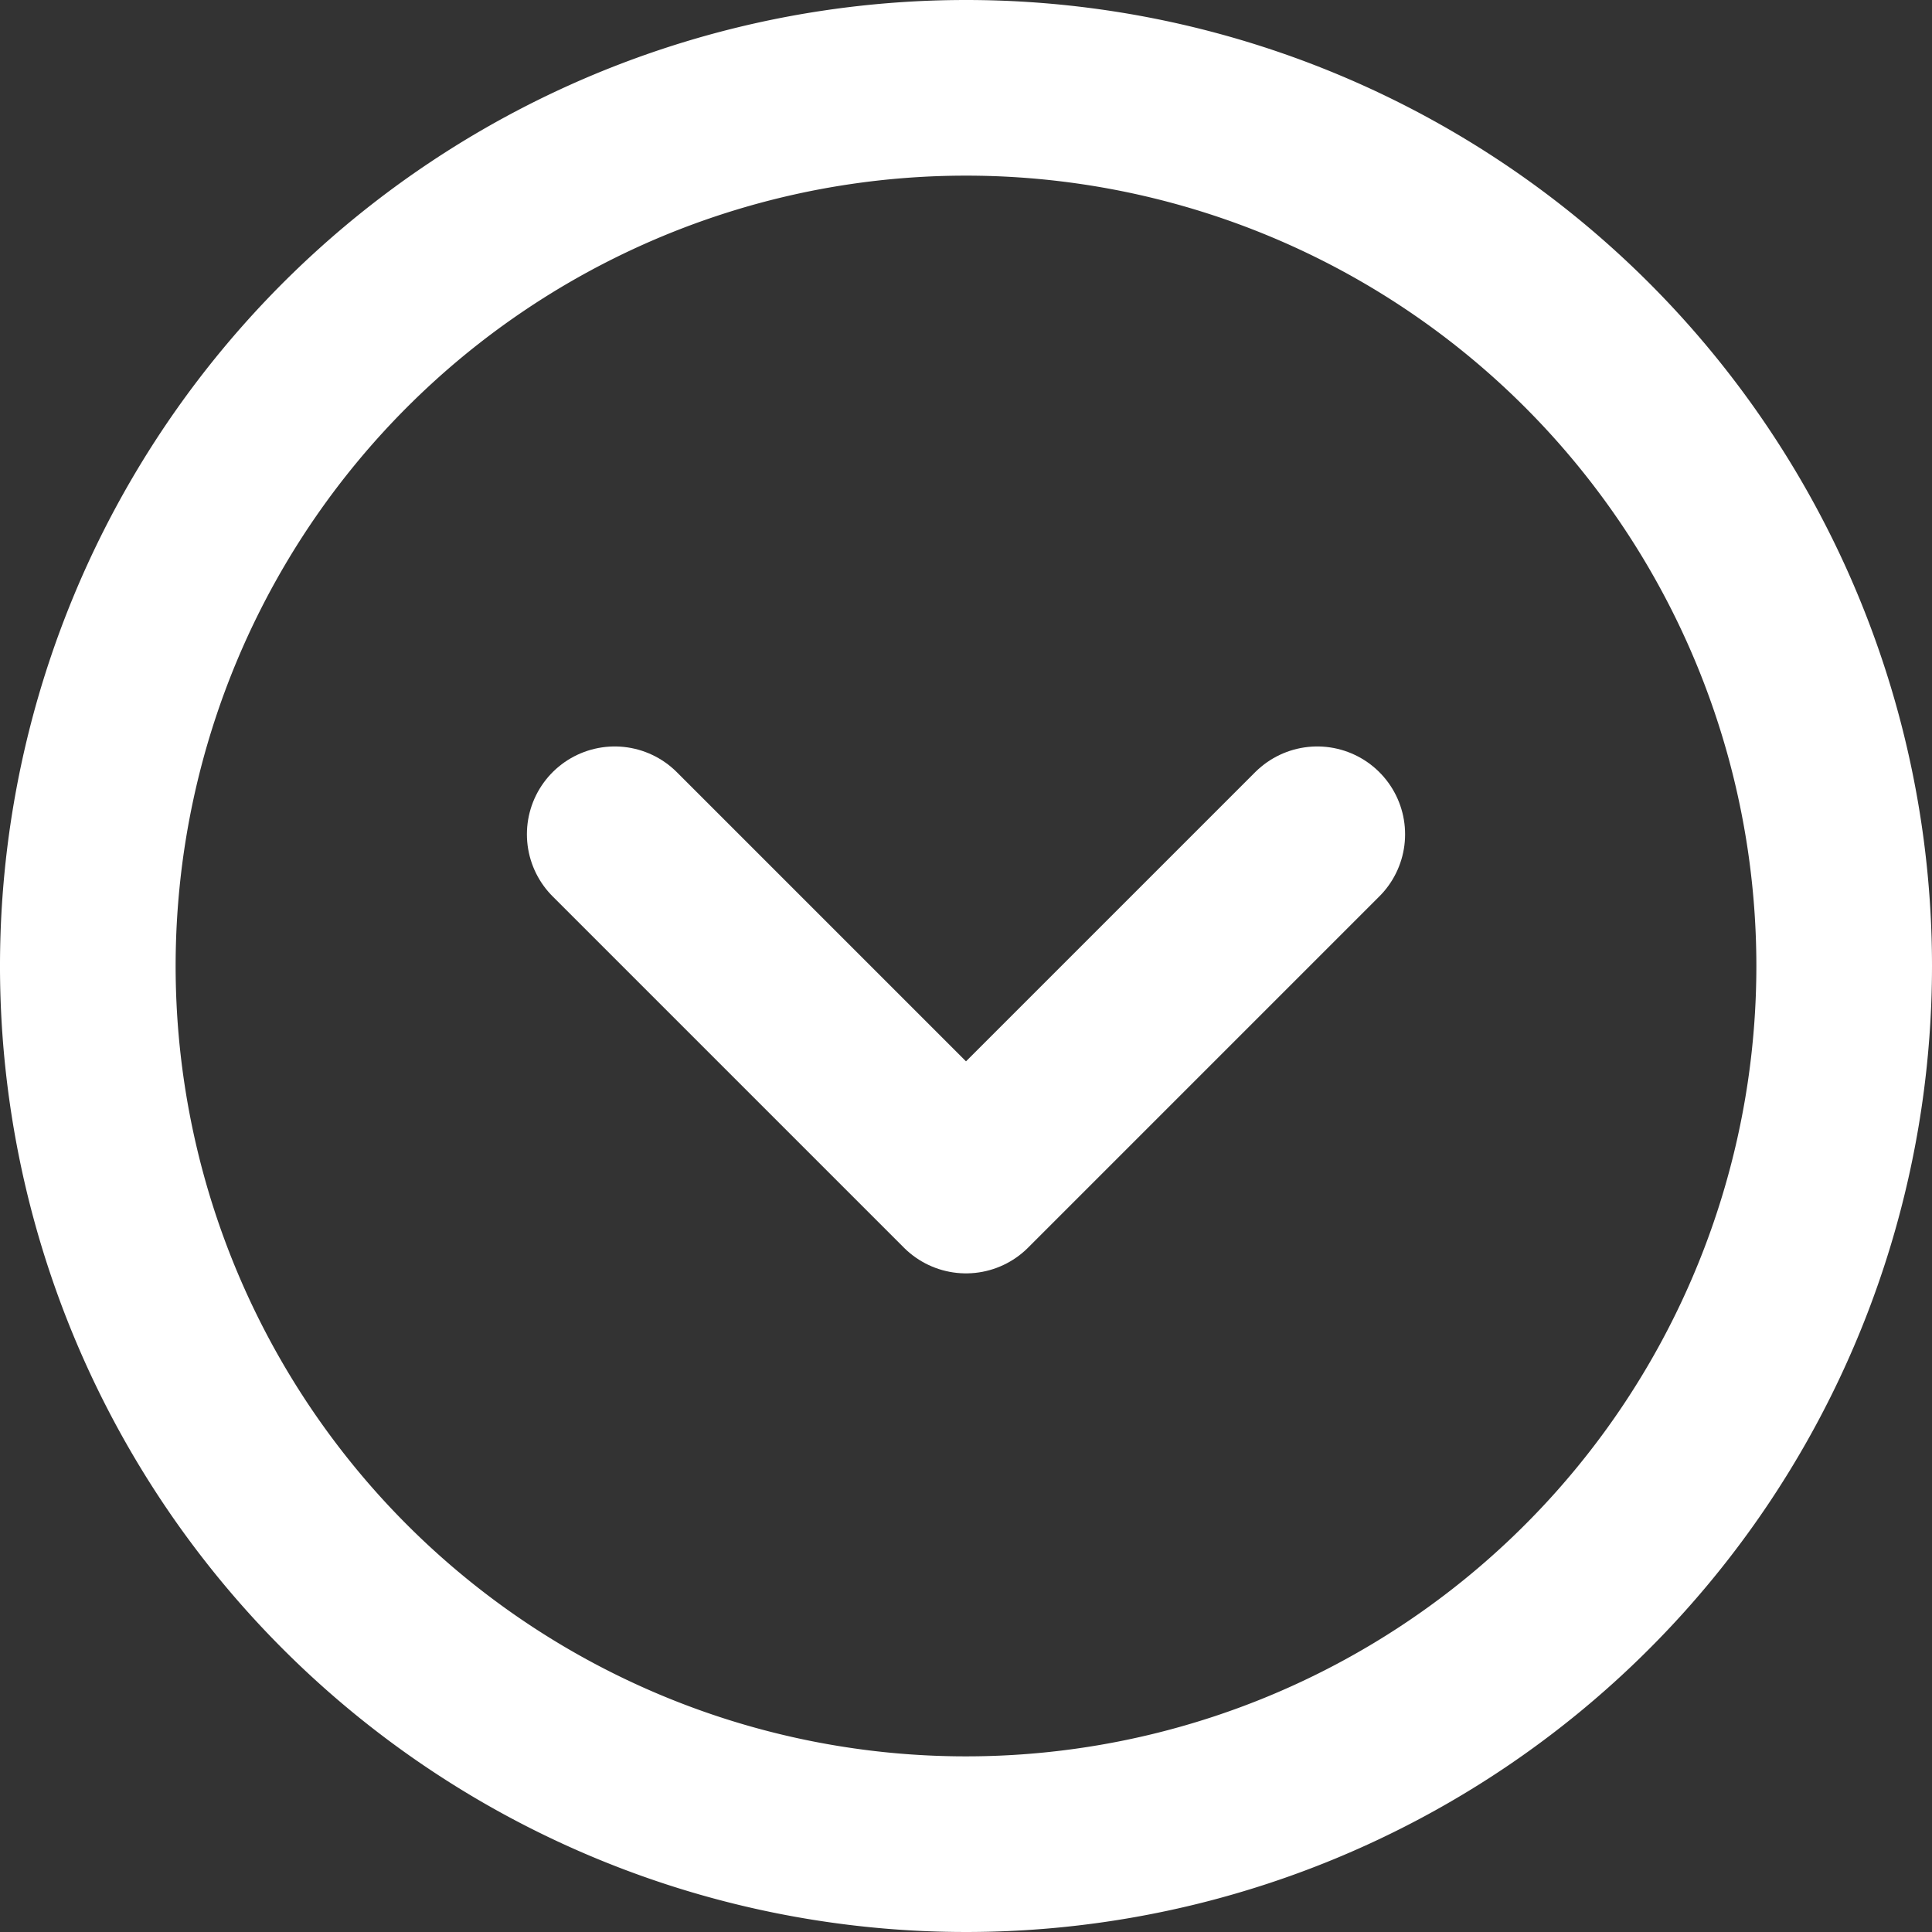
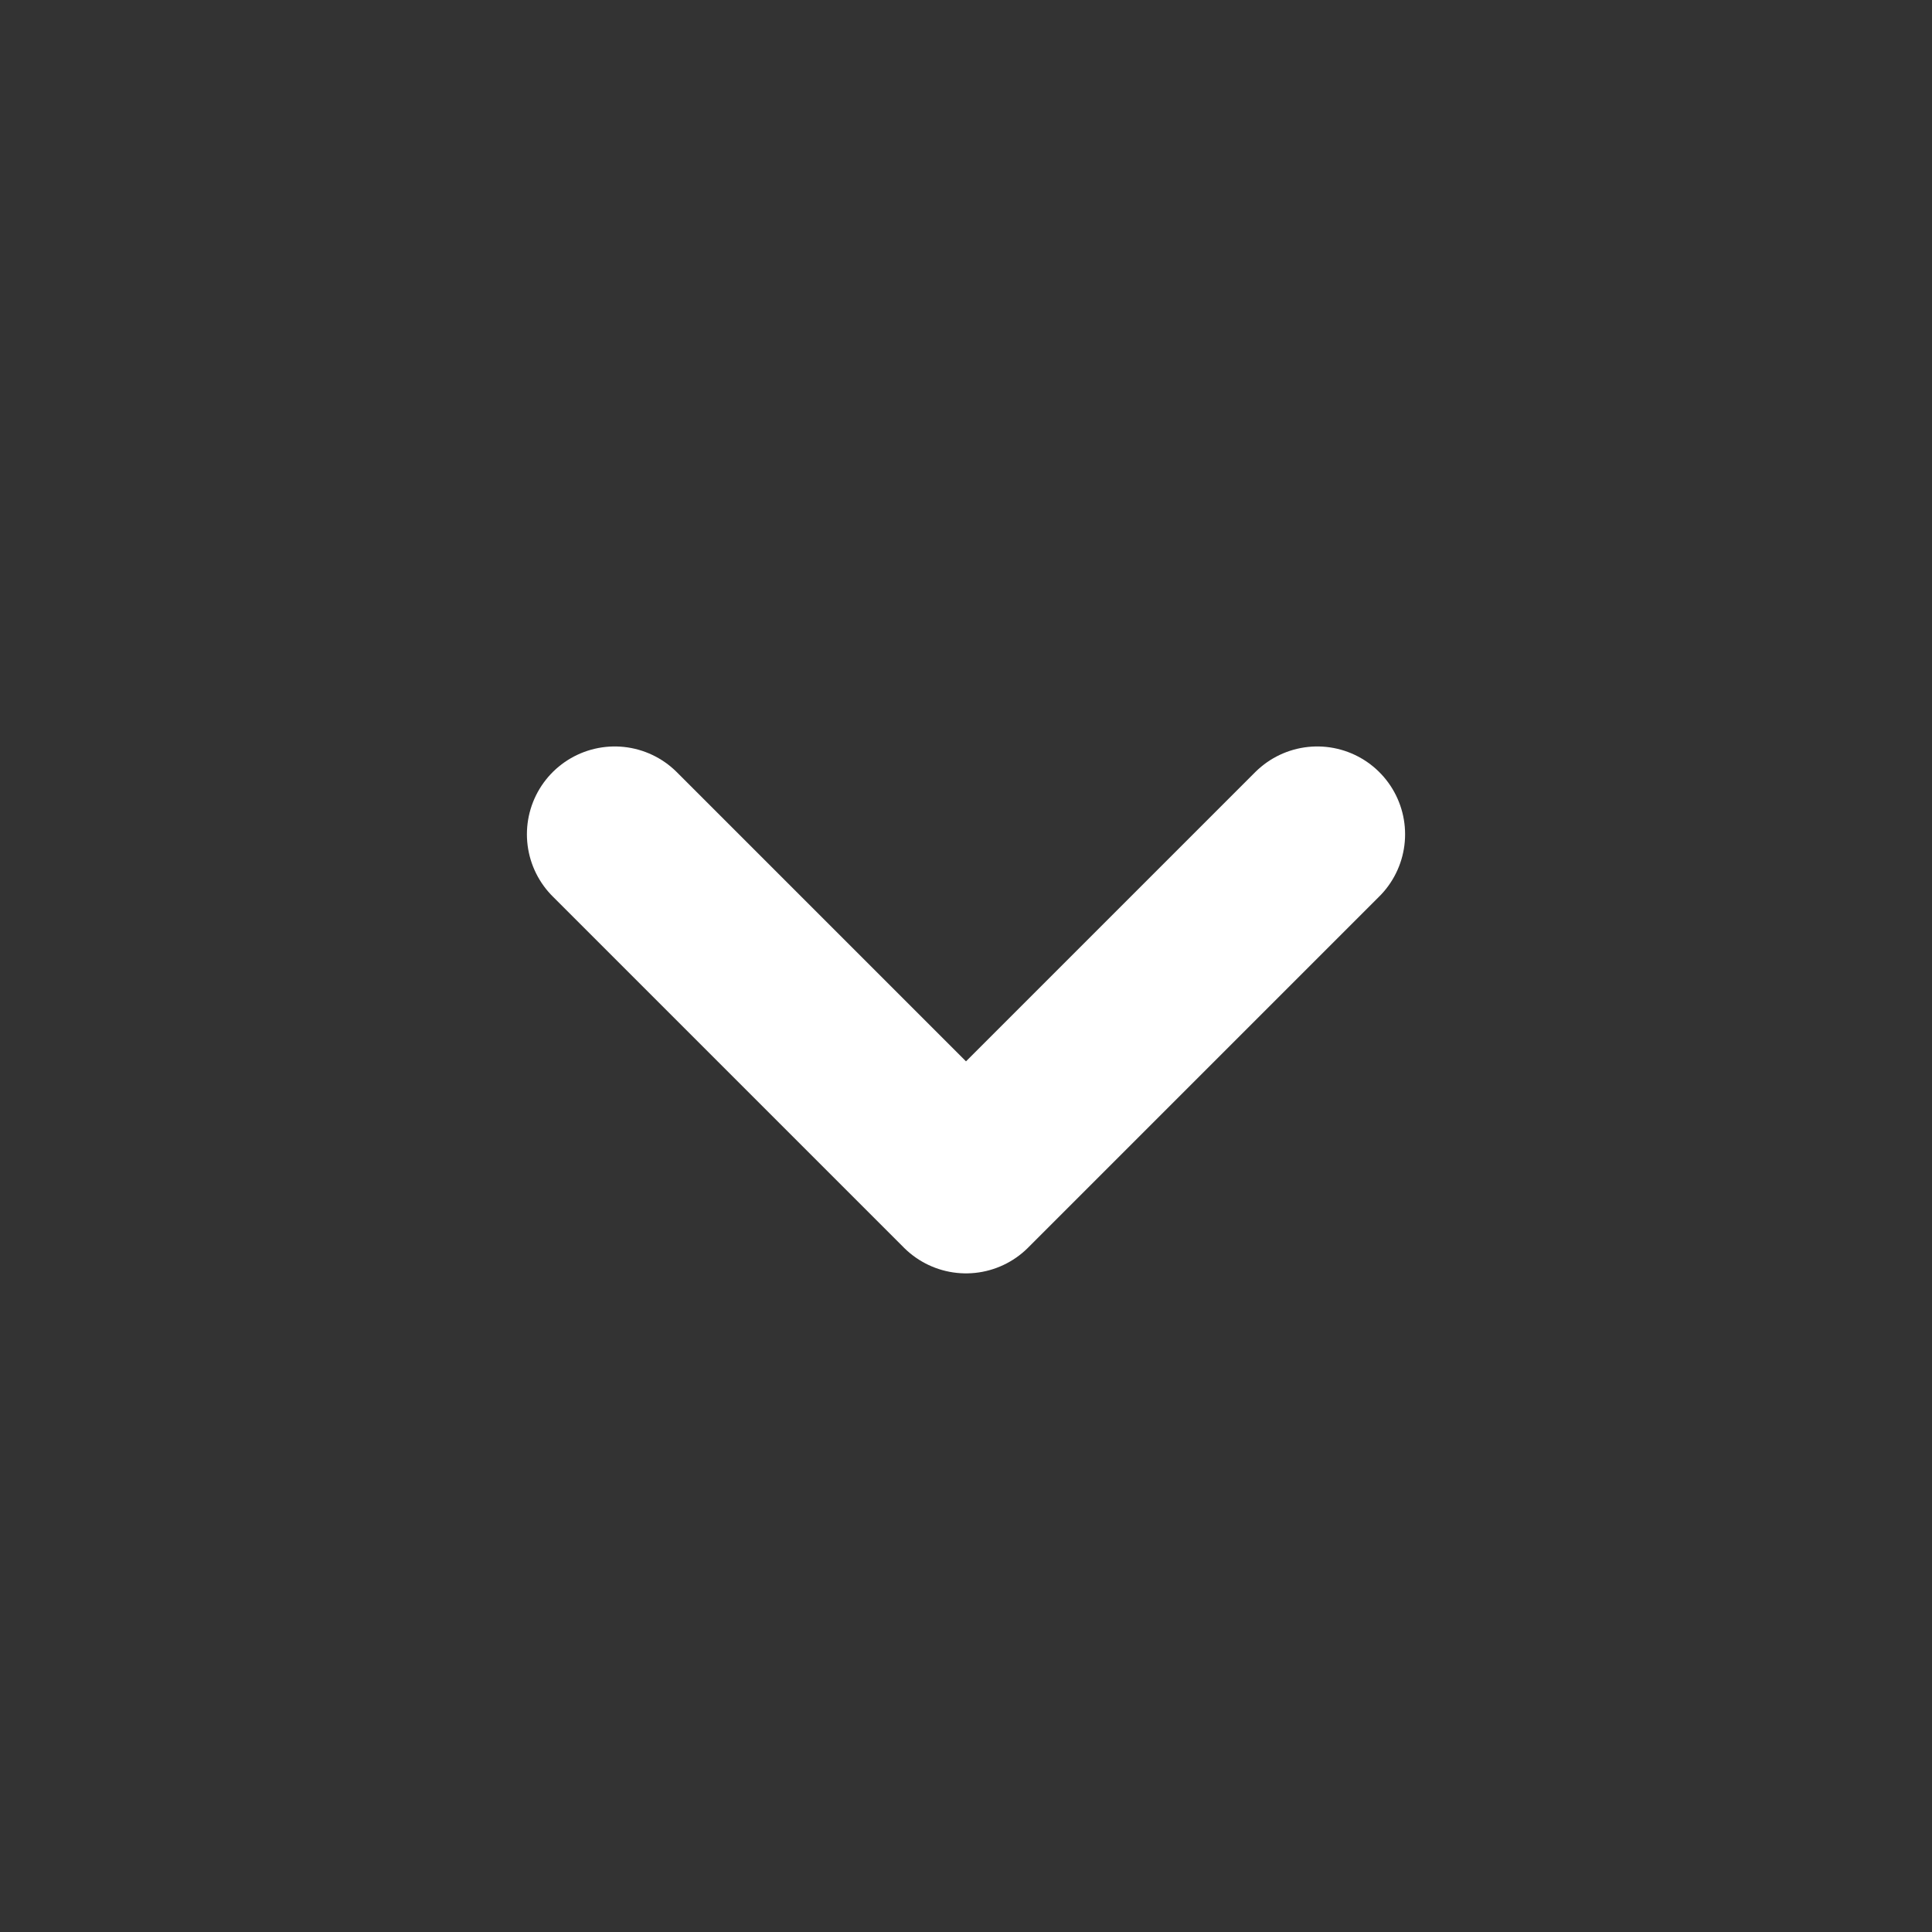
<svg xmlns="http://www.w3.org/2000/svg" width="33" height="33" viewBox="0 0 33 33">
  <rect x="0" y="0" width="33" height="33" fill="#333333" stroke="none" />
  <g id="Icon_akar-circle-chevron-down" data-name="Icon akar-circle-chevron-down" transform="translate(-1.5 -1.5)">
-     <path id="Path_4204" data-name="Path 4204" d="M33,18A15,15,0,1,1,18,3,15,15,0,0,1,33,18Z" fill="none" stroke="#fff" stroke-width="3" />
    <path id="Path_4205" data-name="Path 4205" d="M12,15.75l6,6,6-6" fill="none" stroke="#fff" stroke-linecap="round" stroke-linejoin="round" stroke-width="3" />
  </g>
</svg>